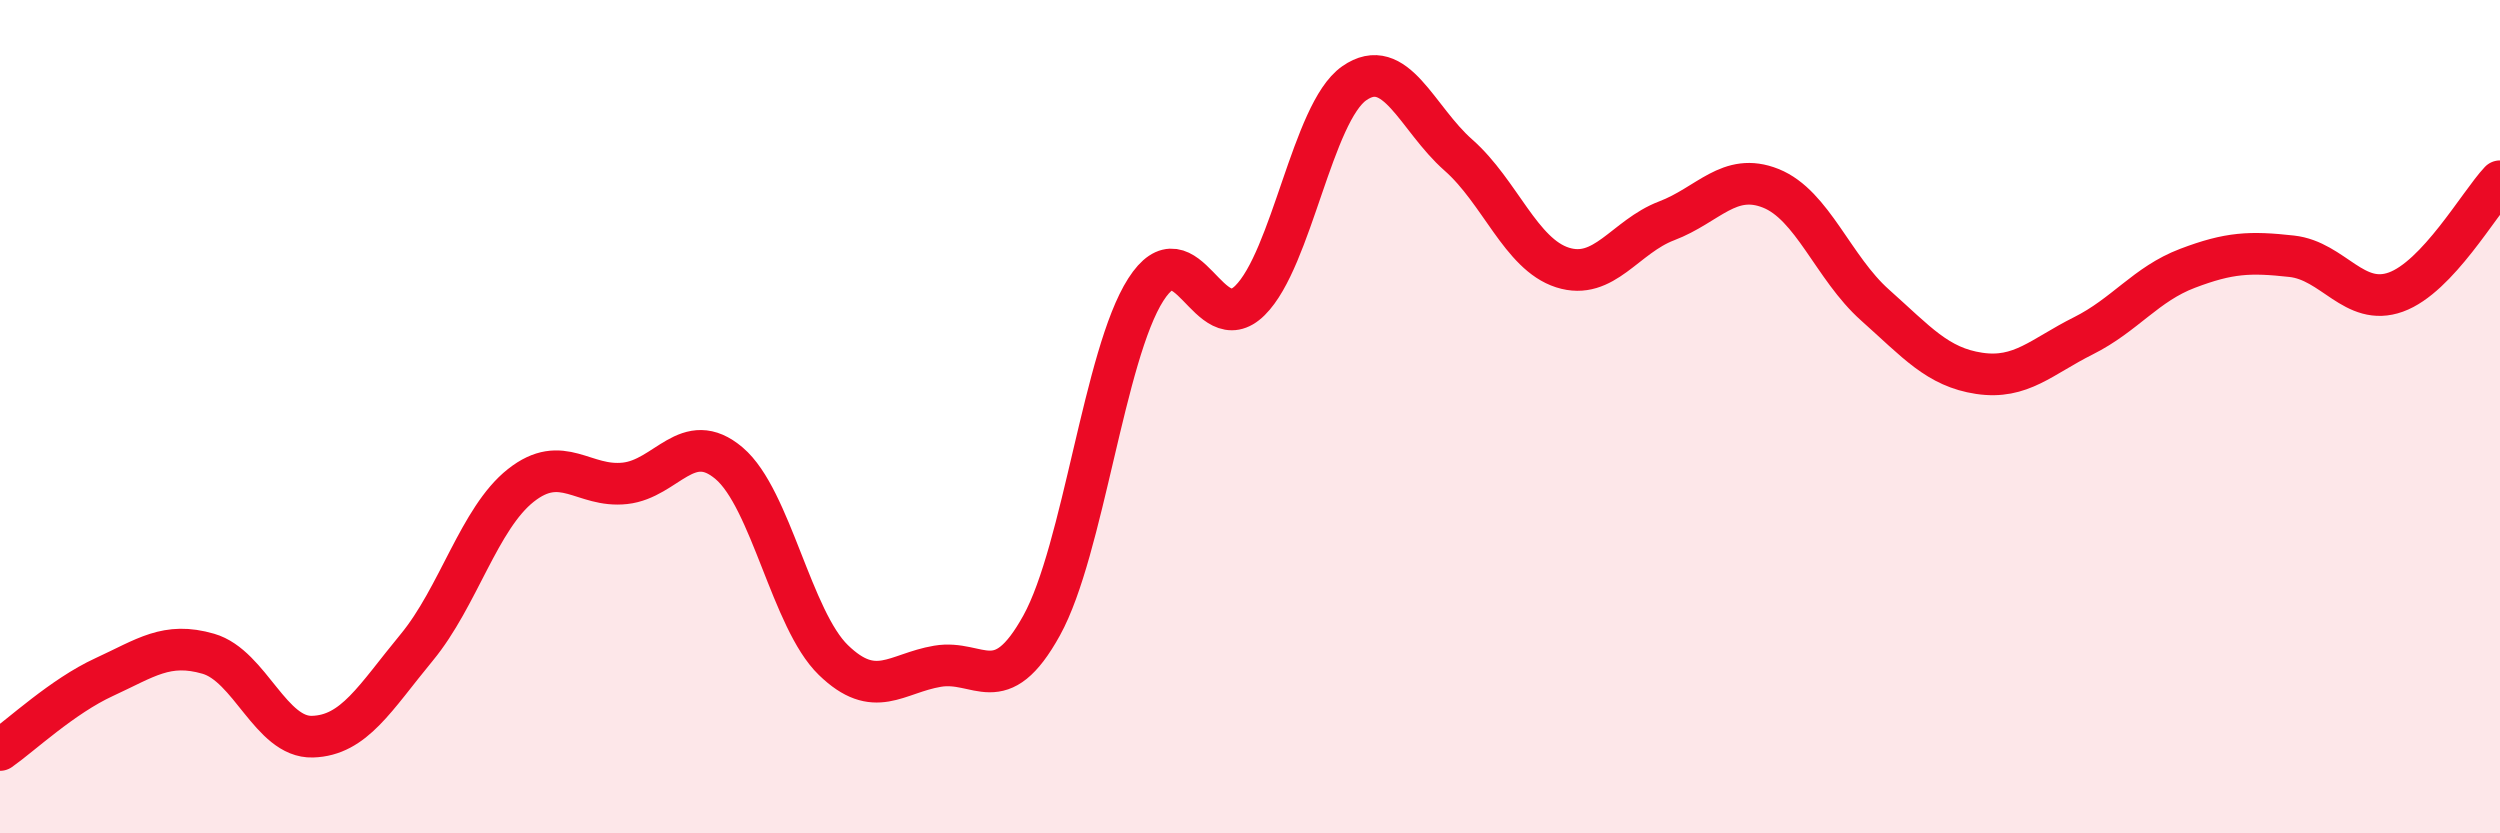
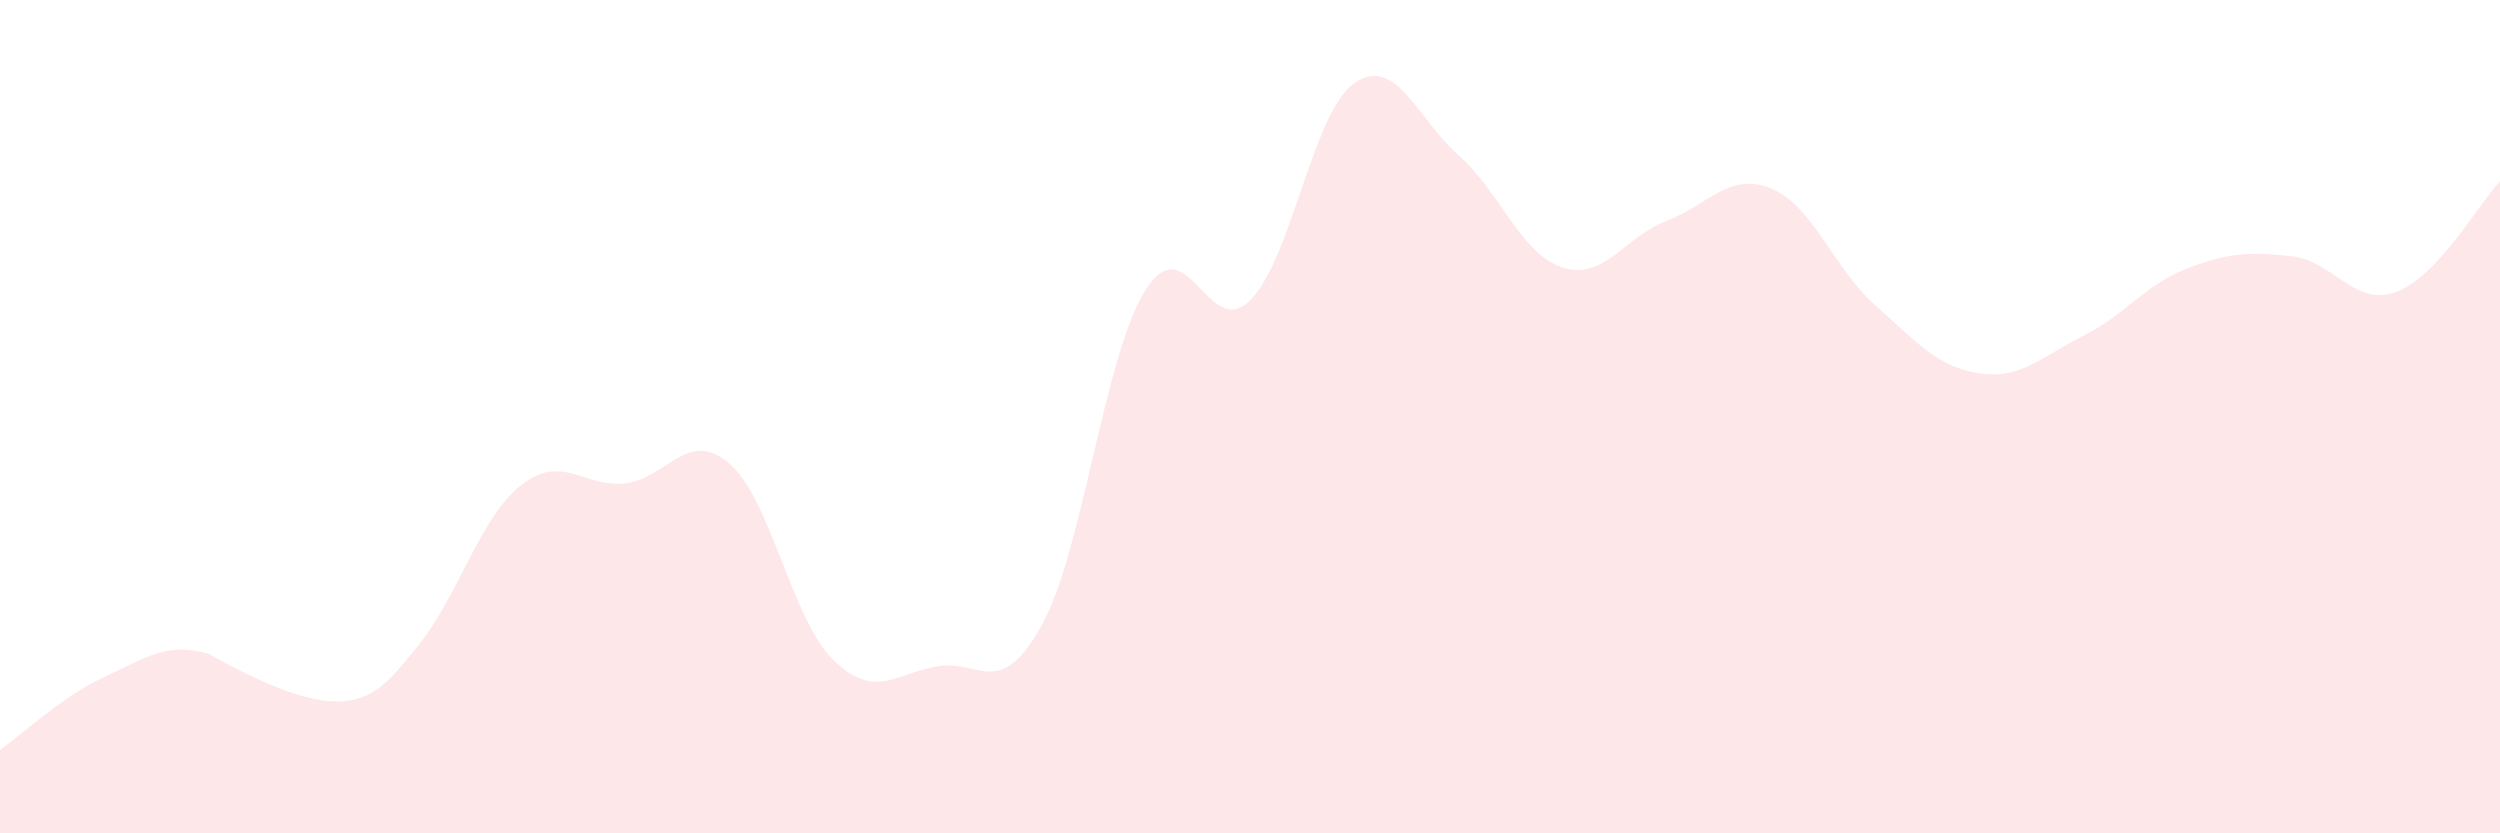
<svg xmlns="http://www.w3.org/2000/svg" width="60" height="20" viewBox="0 0 60 20">
-   <path d="M 0,18 C 0.5,17.65 1.5,16.71 2.5,16.25 C 3.5,15.79 4,15.4 5,15.69 C 6,15.98 6.5,17.71 7.5,17.68 C 8.5,17.65 9,16.75 10,15.54 C 11,14.33 11.5,12.44 12.5,11.65 C 13.5,10.86 14,11.71 15,11.6 C 16,11.49 16.5,10.27 17.5,11.12 C 18.5,11.97 19,14.87 20,15.84 C 21,16.81 21.5,16.16 22.5,15.99 C 23.5,15.82 24,16.82 25,15.01 C 26,13.2 26.5,8.51 27.5,6.95 C 28.5,5.39 29,8.2 30,7.21 C 31,6.22 31.5,2.7 32.5,2 C 33.5,1.3 34,2.84 35,3.72 C 36,4.6 36.5,6.1 37.5,6.42 C 38.5,6.74 39,5.68 40,5.3 C 41,4.92 41.5,4.12 42.5,4.52 C 43.5,4.92 44,6.43 45,7.32 C 46,8.21 46.5,8.81 47.5,8.96 C 48.5,9.11 49,8.56 50,8.06 C 51,7.56 51.5,6.82 52.5,6.44 C 53.5,6.06 54,6.04 55,6.15 C 56,6.26 56.5,7.37 57.5,7.01 C 58.5,6.65 59.5,4.88 60,4.35L60 20L0 20Z" fill="#EB0A25" opacity="0.1" stroke-linecap="round" stroke-linejoin="round" />
-   <path d="M 0,18 C 0.5,17.65 1.5,16.71 2.5,16.25 C 3.5,15.79 4,15.4 5,15.69 C 6,15.98 6.5,17.71 7.5,17.68 C 8.5,17.65 9,16.75 10,15.54 C 11,14.33 11.5,12.44 12.5,11.65 C 13.5,10.86 14,11.71 15,11.6 C 16,11.49 16.5,10.27 17.5,11.12 C 18.5,11.97 19,14.87 20,15.84 C 21,16.81 21.5,16.16 22.5,15.99 C 23.5,15.82 24,16.82 25,15.01 C 26,13.2 26.5,8.51 27.5,6.95 C 28.5,5.39 29,8.2 30,7.21 C 31,6.22 31.5,2.7 32.5,2 C 33.5,1.3 34,2.84 35,3.72 C 36,4.6 36.5,6.1 37.5,6.42 C 38.5,6.74 39,5.68 40,5.3 C 41,4.92 41.5,4.12 42.5,4.52 C 43.5,4.92 44,6.43 45,7.32 C 46,8.21 46.5,8.81 47.5,8.96 C 48.5,9.11 49,8.56 50,8.06 C 51,7.56 51.5,6.82 52.5,6.44 C 53.5,6.06 54,6.04 55,6.15 C 56,6.26 56.5,7.37 57.5,7.01 C 58.5,6.65 59.5,4.88 60,4.35" stroke="#EB0A25" stroke-width="1" fill="none" stroke-linecap="round" stroke-linejoin="round" />
+   <path d="M 0,18 C 0.5,17.65 1.5,16.71 2.5,16.25 C 3.5,15.79 4,15.4 5,15.69 C 8.5,17.65 9,16.75 10,15.54 C 11,14.33 11.5,12.44 12.5,11.65 C 13.5,10.86 14,11.71 15,11.6 C 16,11.49 16.5,10.27 17.5,11.12 C 18.5,11.97 19,14.87 20,15.84 C 21,16.81 21.5,16.16 22.5,15.99 C 23.5,15.82 24,16.82 25,15.01 C 26,13.2 26.5,8.51 27.5,6.95 C 28.5,5.39 29,8.2 30,7.21 C 31,6.22 31.5,2.7 32.5,2 C 33.5,1.3 34,2.84 35,3.72 C 36,4.6 36.5,6.1 37.5,6.42 C 38.5,6.74 39,5.68 40,5.3 C 41,4.92 41.5,4.12 42.5,4.52 C 43.5,4.92 44,6.43 45,7.32 C 46,8.21 46.5,8.81 47.5,8.96 C 48.5,9.11 49,8.56 50,8.06 C 51,7.56 51.5,6.82 52.5,6.44 C 53.5,6.06 54,6.04 55,6.15 C 56,6.26 56.5,7.37 57.5,7.01 C 58.5,6.65 59.5,4.88 60,4.35L60 20L0 20Z" fill="#EB0A25" opacity="0.1" stroke-linecap="round" stroke-linejoin="round" />
</svg>